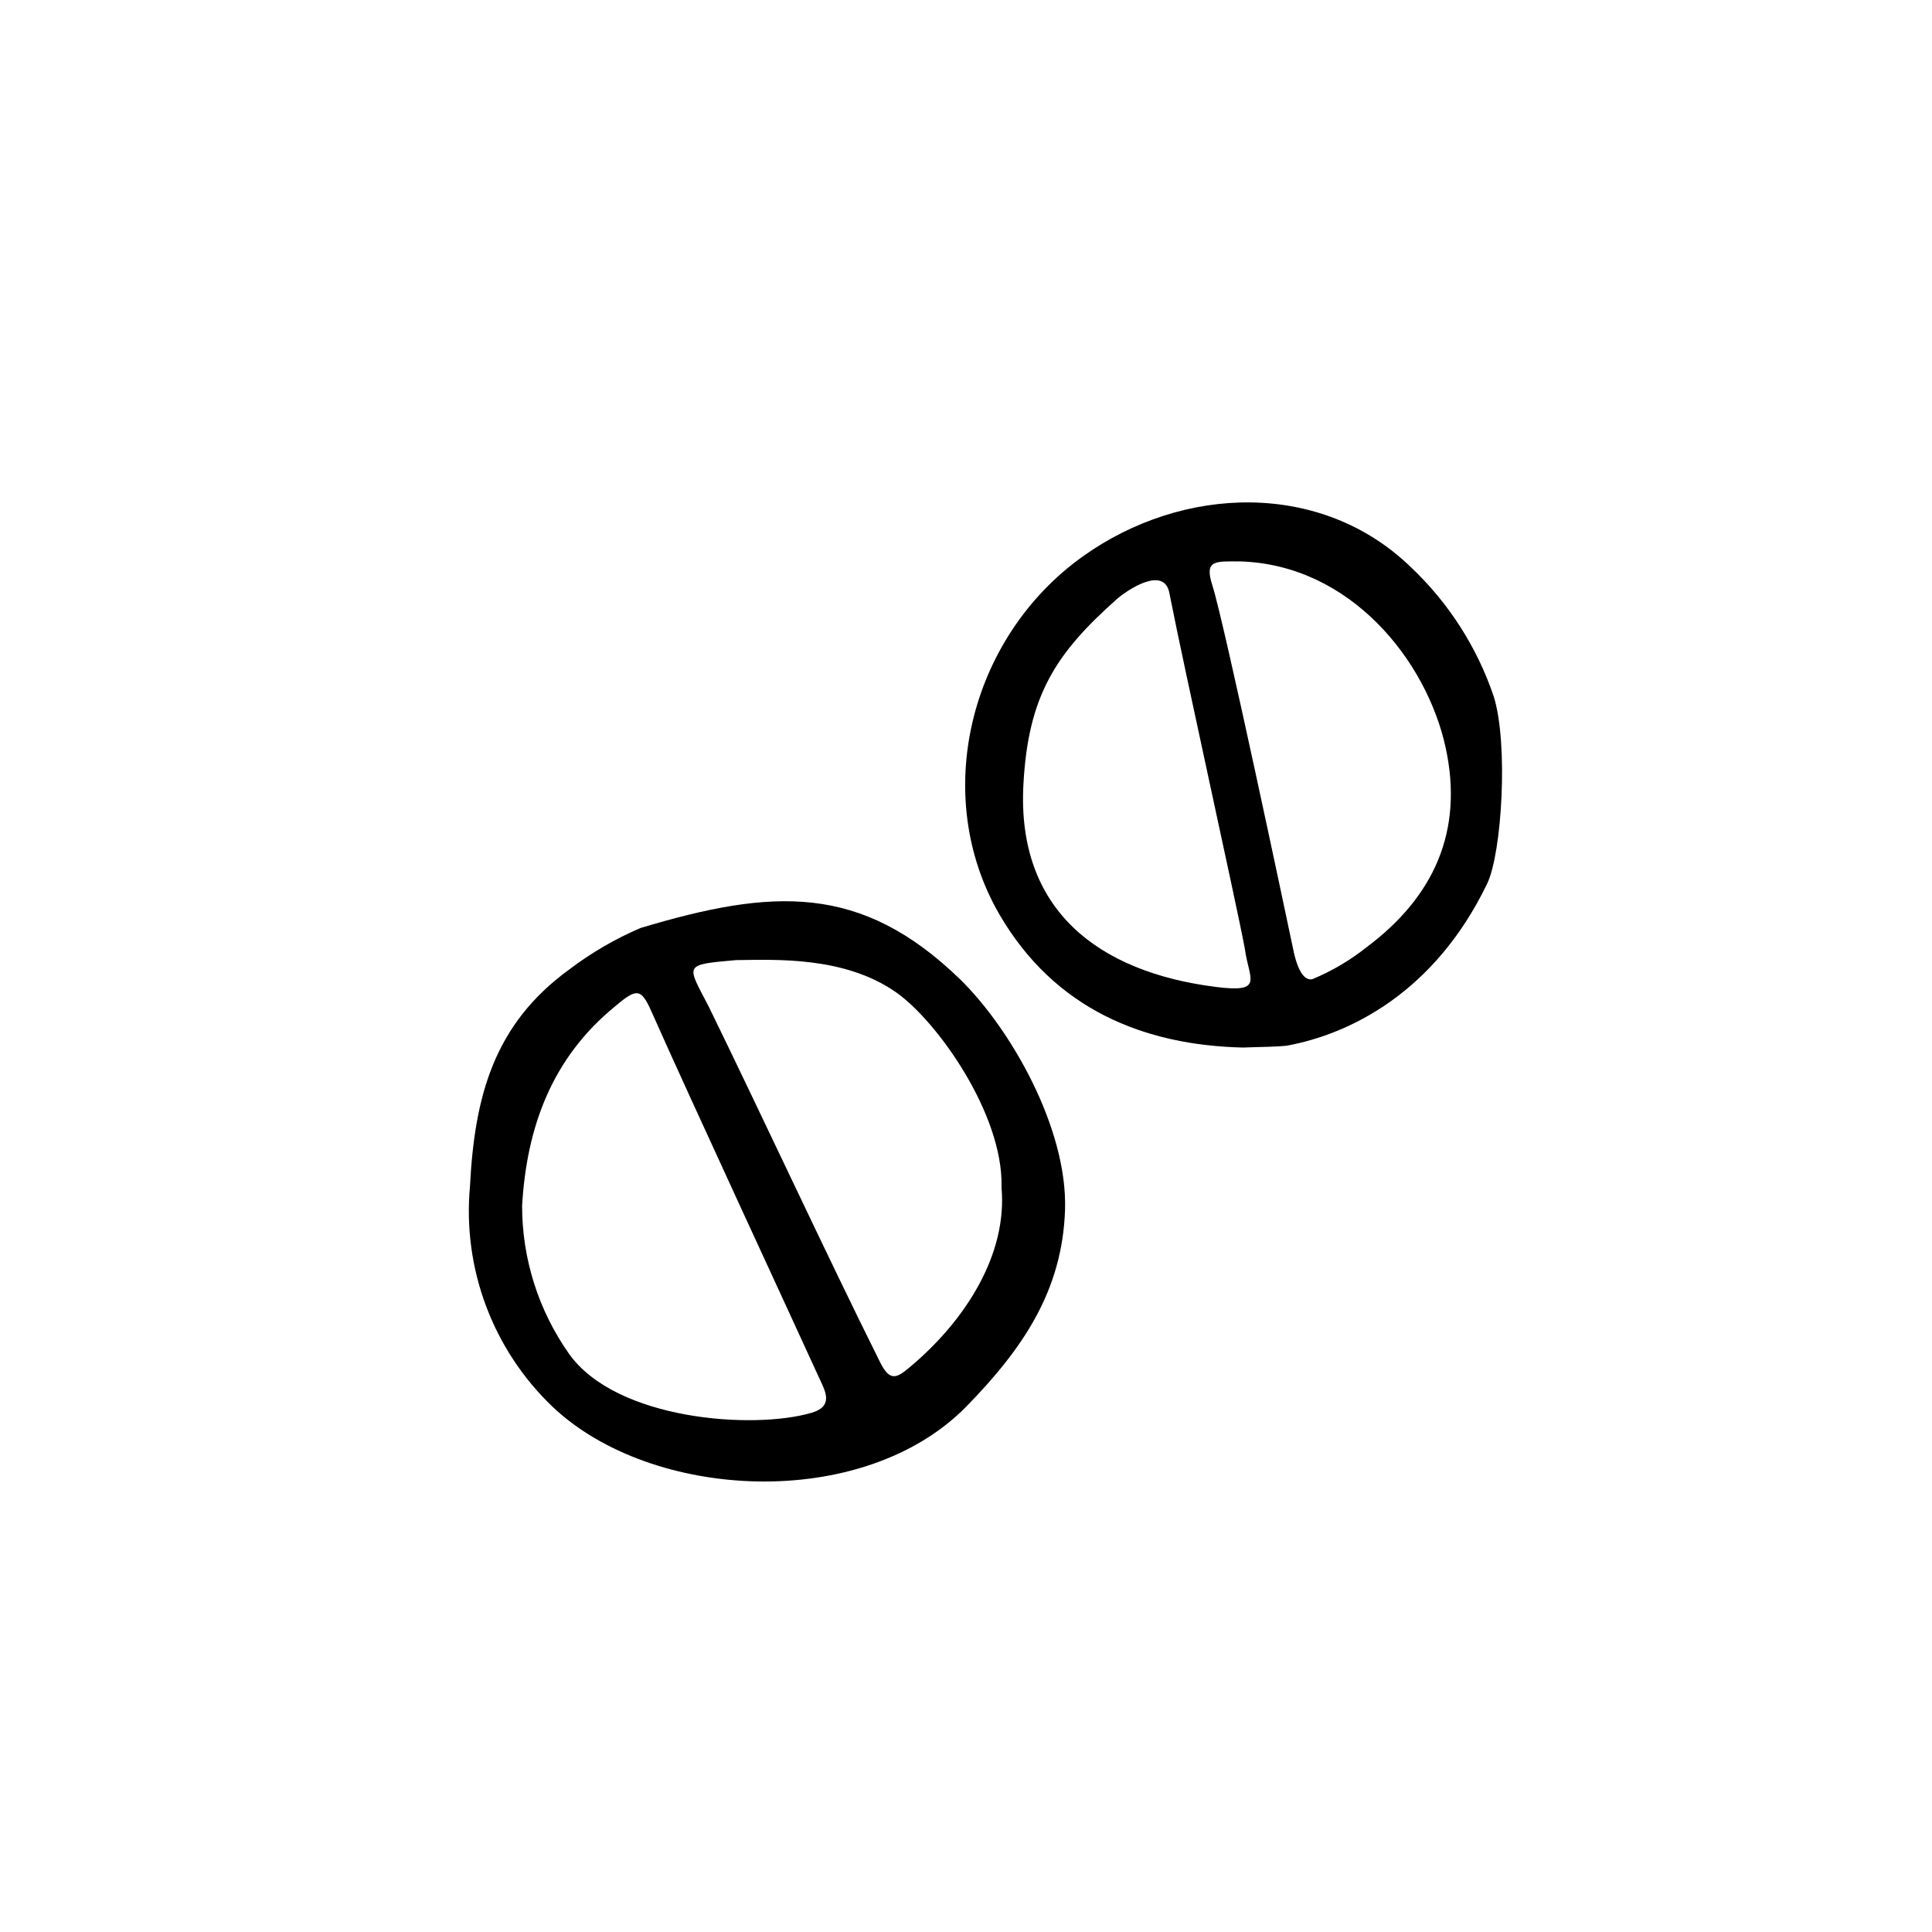
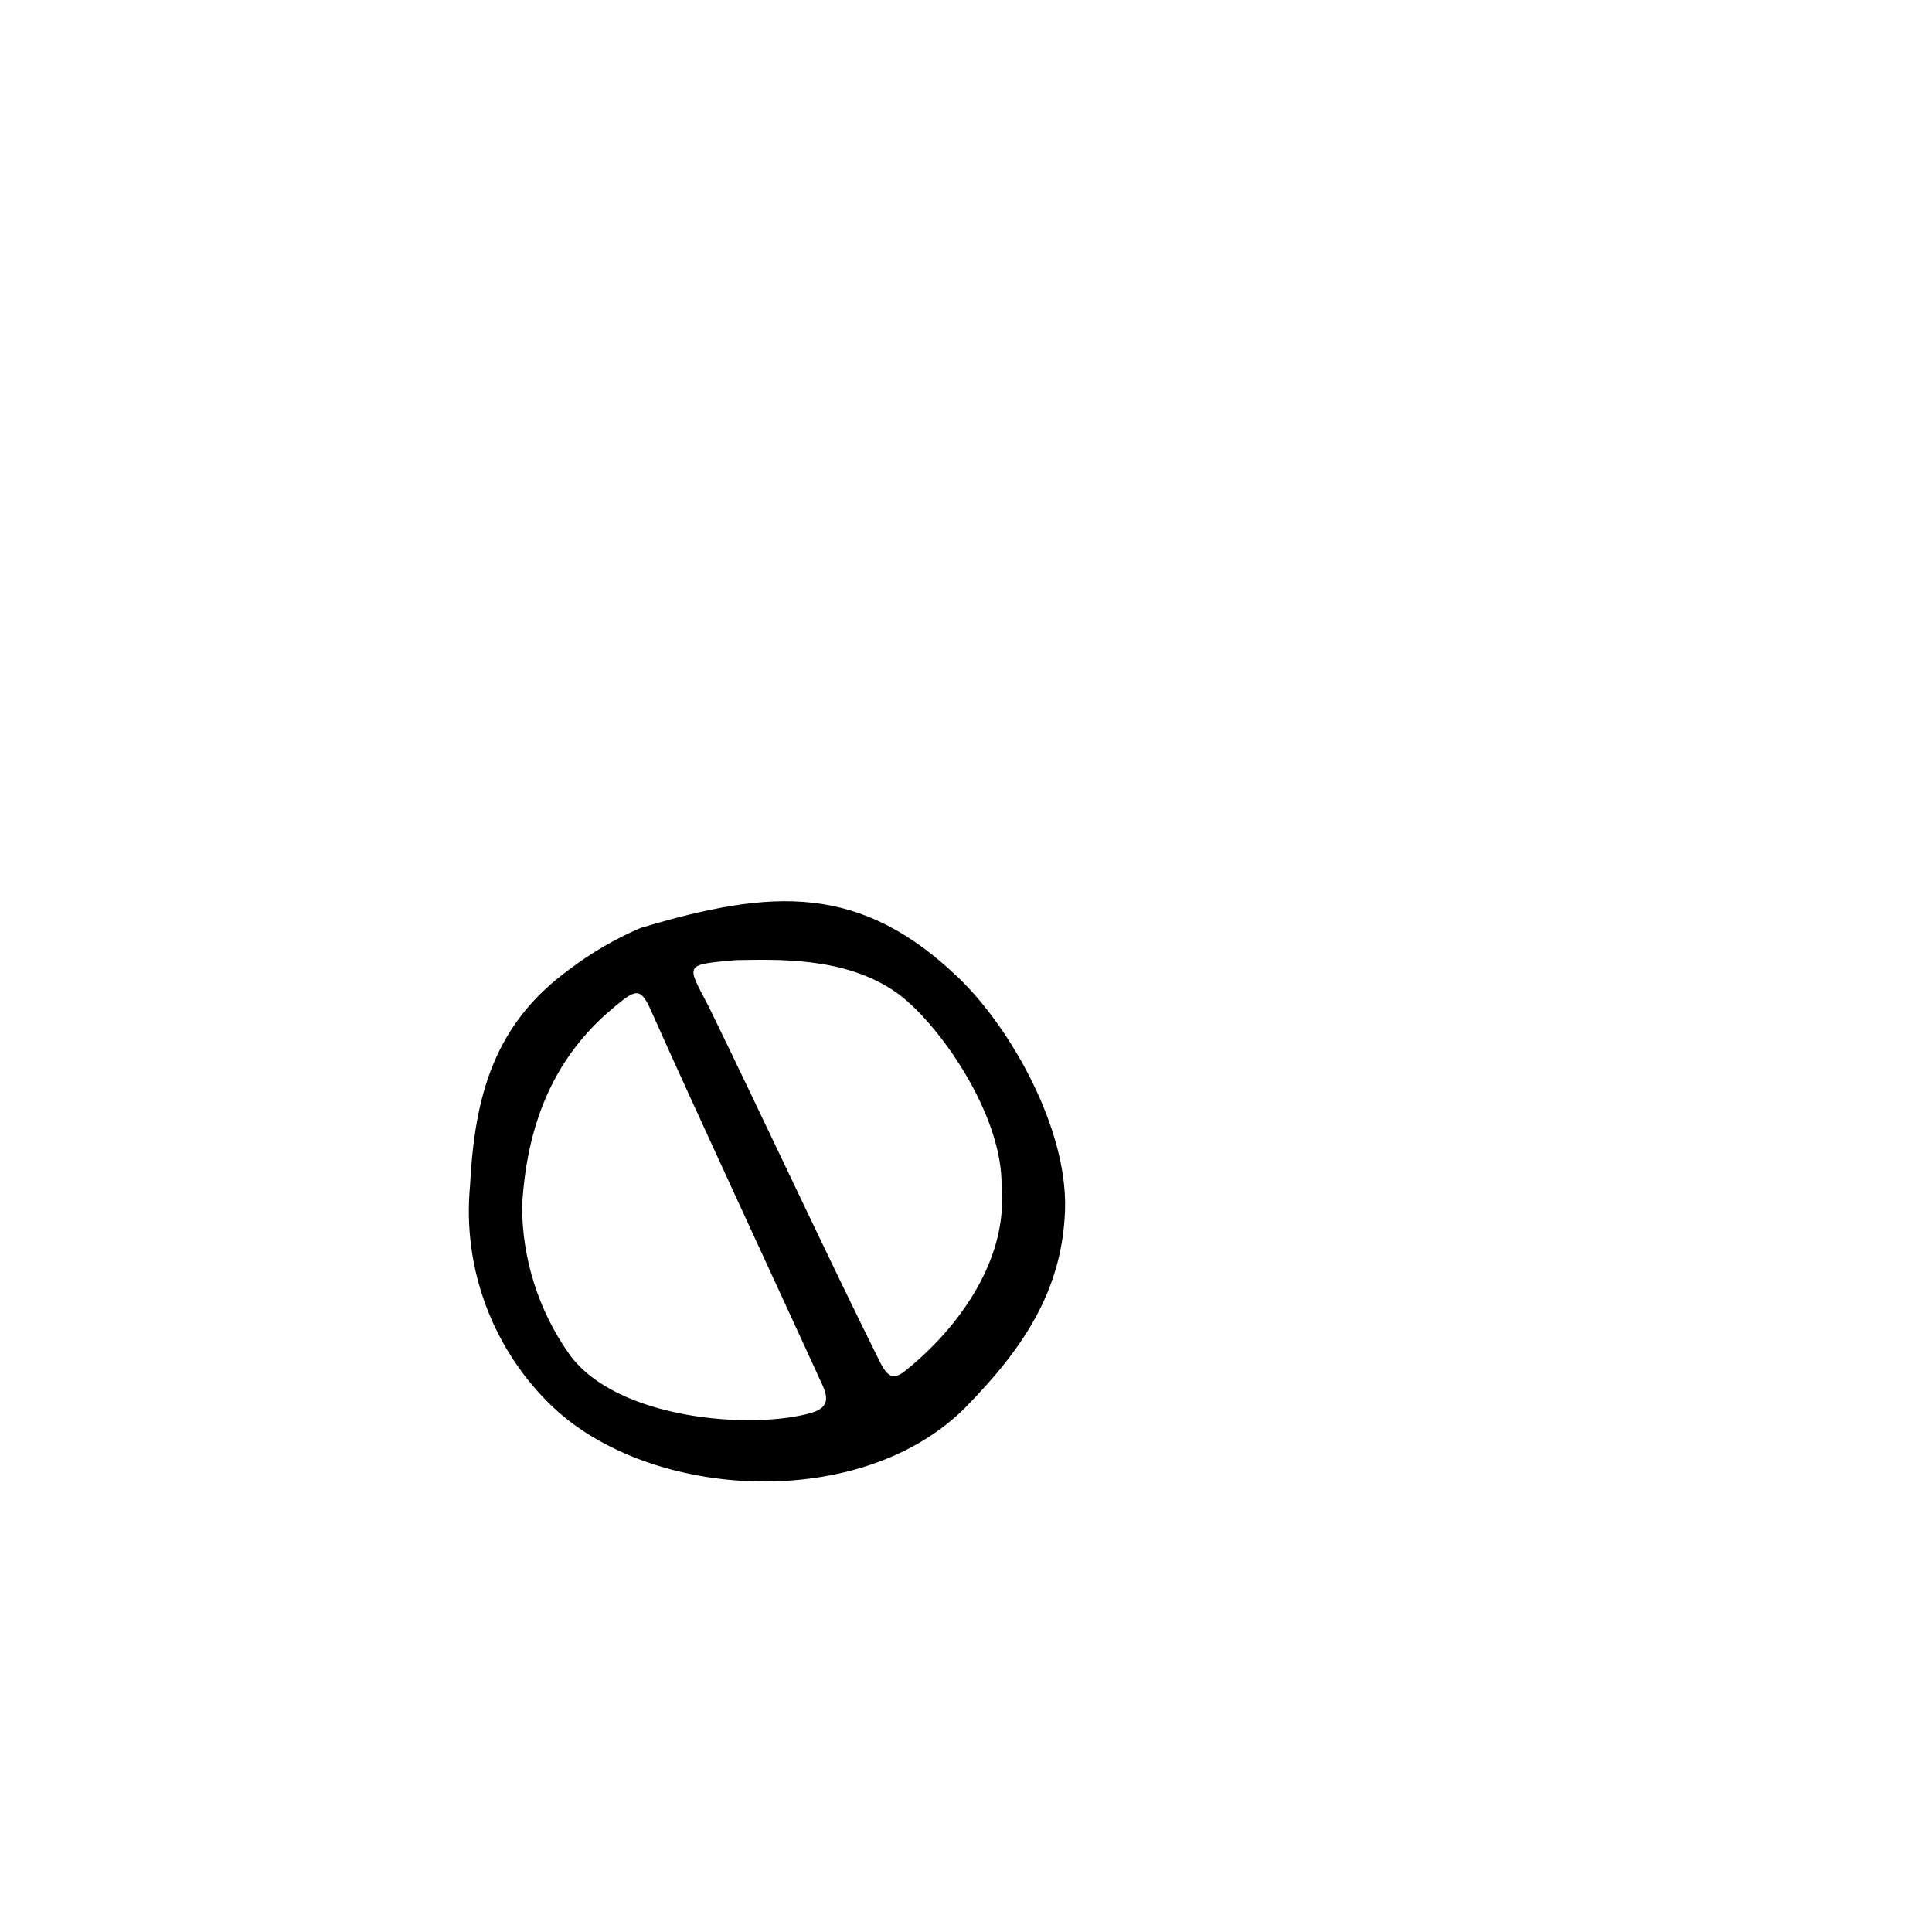
<svg xmlns="http://www.w3.org/2000/svg" fill="#000000" width="800px" height="800px" version="1.1" viewBox="144 144 512 512">
  <g>
    <path d="m426.25 464.54c-0.703 21.516-11.133 36.828-26.246 52.297-27.508 27.859-83.332 24.836-109.53 0h-0.004c-15.875-15.133-23.949-36.703-21.914-58.543 1.211-23.68 6.297-42.824 26.25-57.332 5.836-4.441 12.199-8.148 18.941-11.035 34.965-10.48 58.34-11.891 84.641 13.551 13.453 13.102 28.516 39.5 27.859 61.062zm-143.89-0.957c0.008 14.039 4.352 27.727 12.445 39.199 12.496 17.582 48.82 20.152 64.285 15.617 5.793-1.715 3.727-5.543 2.117-8.969-5.996-13.199-35.621-77.133-43.984-96.078-3.176-7.305-4.031-7.91-10.078-2.769-16.875 13.703-23.578 32.094-24.785 53zm127.06-5.039c0.453-19.348-17.129-43.984-27.91-51.539-13.754-9.672-32.145-8.664-42.473-8.566-14.105 1.258-13.047 1.059-7.203 12.344 14.105 28.867 31.086 65.496 45.344 94.113 2.871 5.844 4.785 4.082 8.816 0.656 14.004-11.992 24.984-29.223 23.422-46.805z" />
-     <path d="m473.4 421.61c-26.148-0.605-49.879-10.078-64.539-35.266-18.238-31.438-8.062-73.305 22.066-94.867 26.551-18.992 63.277-20.152 86.957 2.82h0.004c10.008 9.453 17.551 21.215 21.965 34.258 3.93 12.594 2.168 41.562-1.762 49.676-14.008 29.02-36.625 39.852-53 42.875-3.227 0.352-6.449 0.301-11.691 0.504zm13.402-25.594c0.555 2.719 2.117 8.211 5.039 7.457 5.176-2.156 10.027-5.019 14.406-8.516 17.684-13.25 25.695-30.633 20.859-52.852-5.039-23.074-25.191-48.418-54.41-49.324-6.602 0-9.621-0.504-7.406 6.348 3.172 9.879 19.949 89.43 21.512 96.887zm-32.848-94.566c-1.258-7.961-11.488-0.855-13.855 1.211-16.375 14.508-23.629 25.695-24.887 49.273-1.762 33.102 19.648 49.625 50.934 53.605 13.047 1.664 8.816-2.016 7.758-10.078-2.266-12.141-15.969-73.707-19.949-94.012z" />
  </g>
</svg>